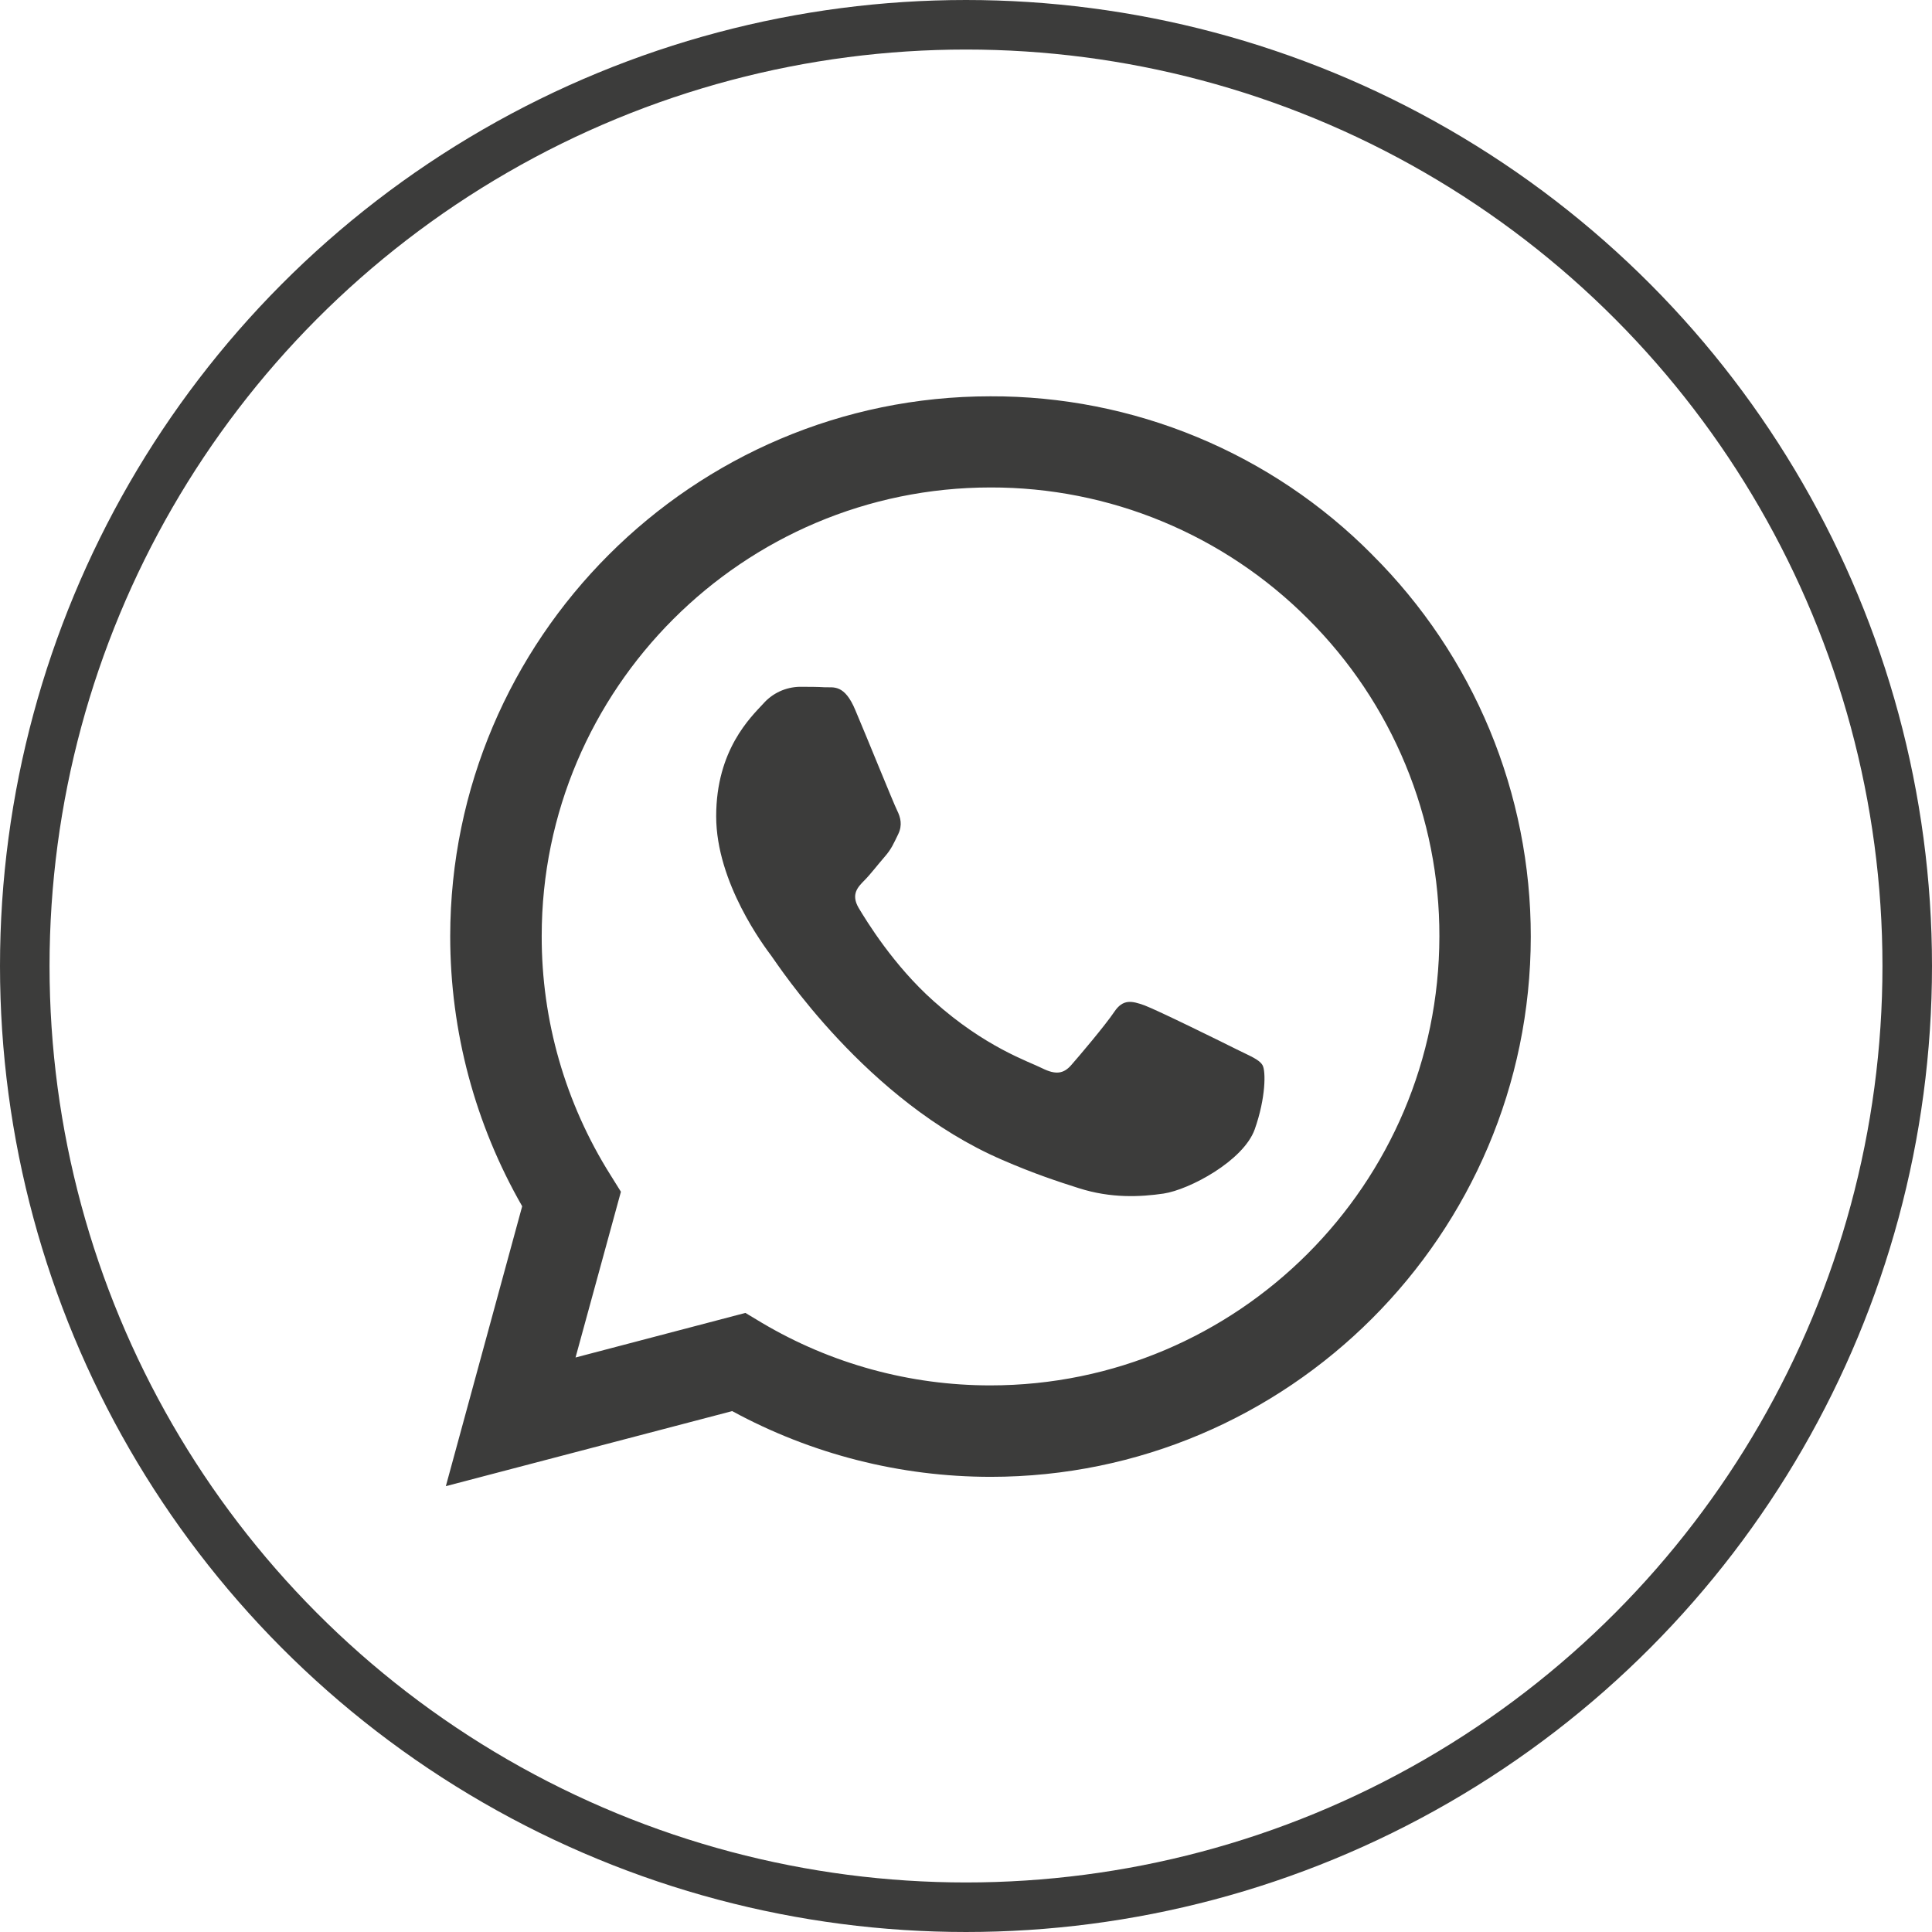
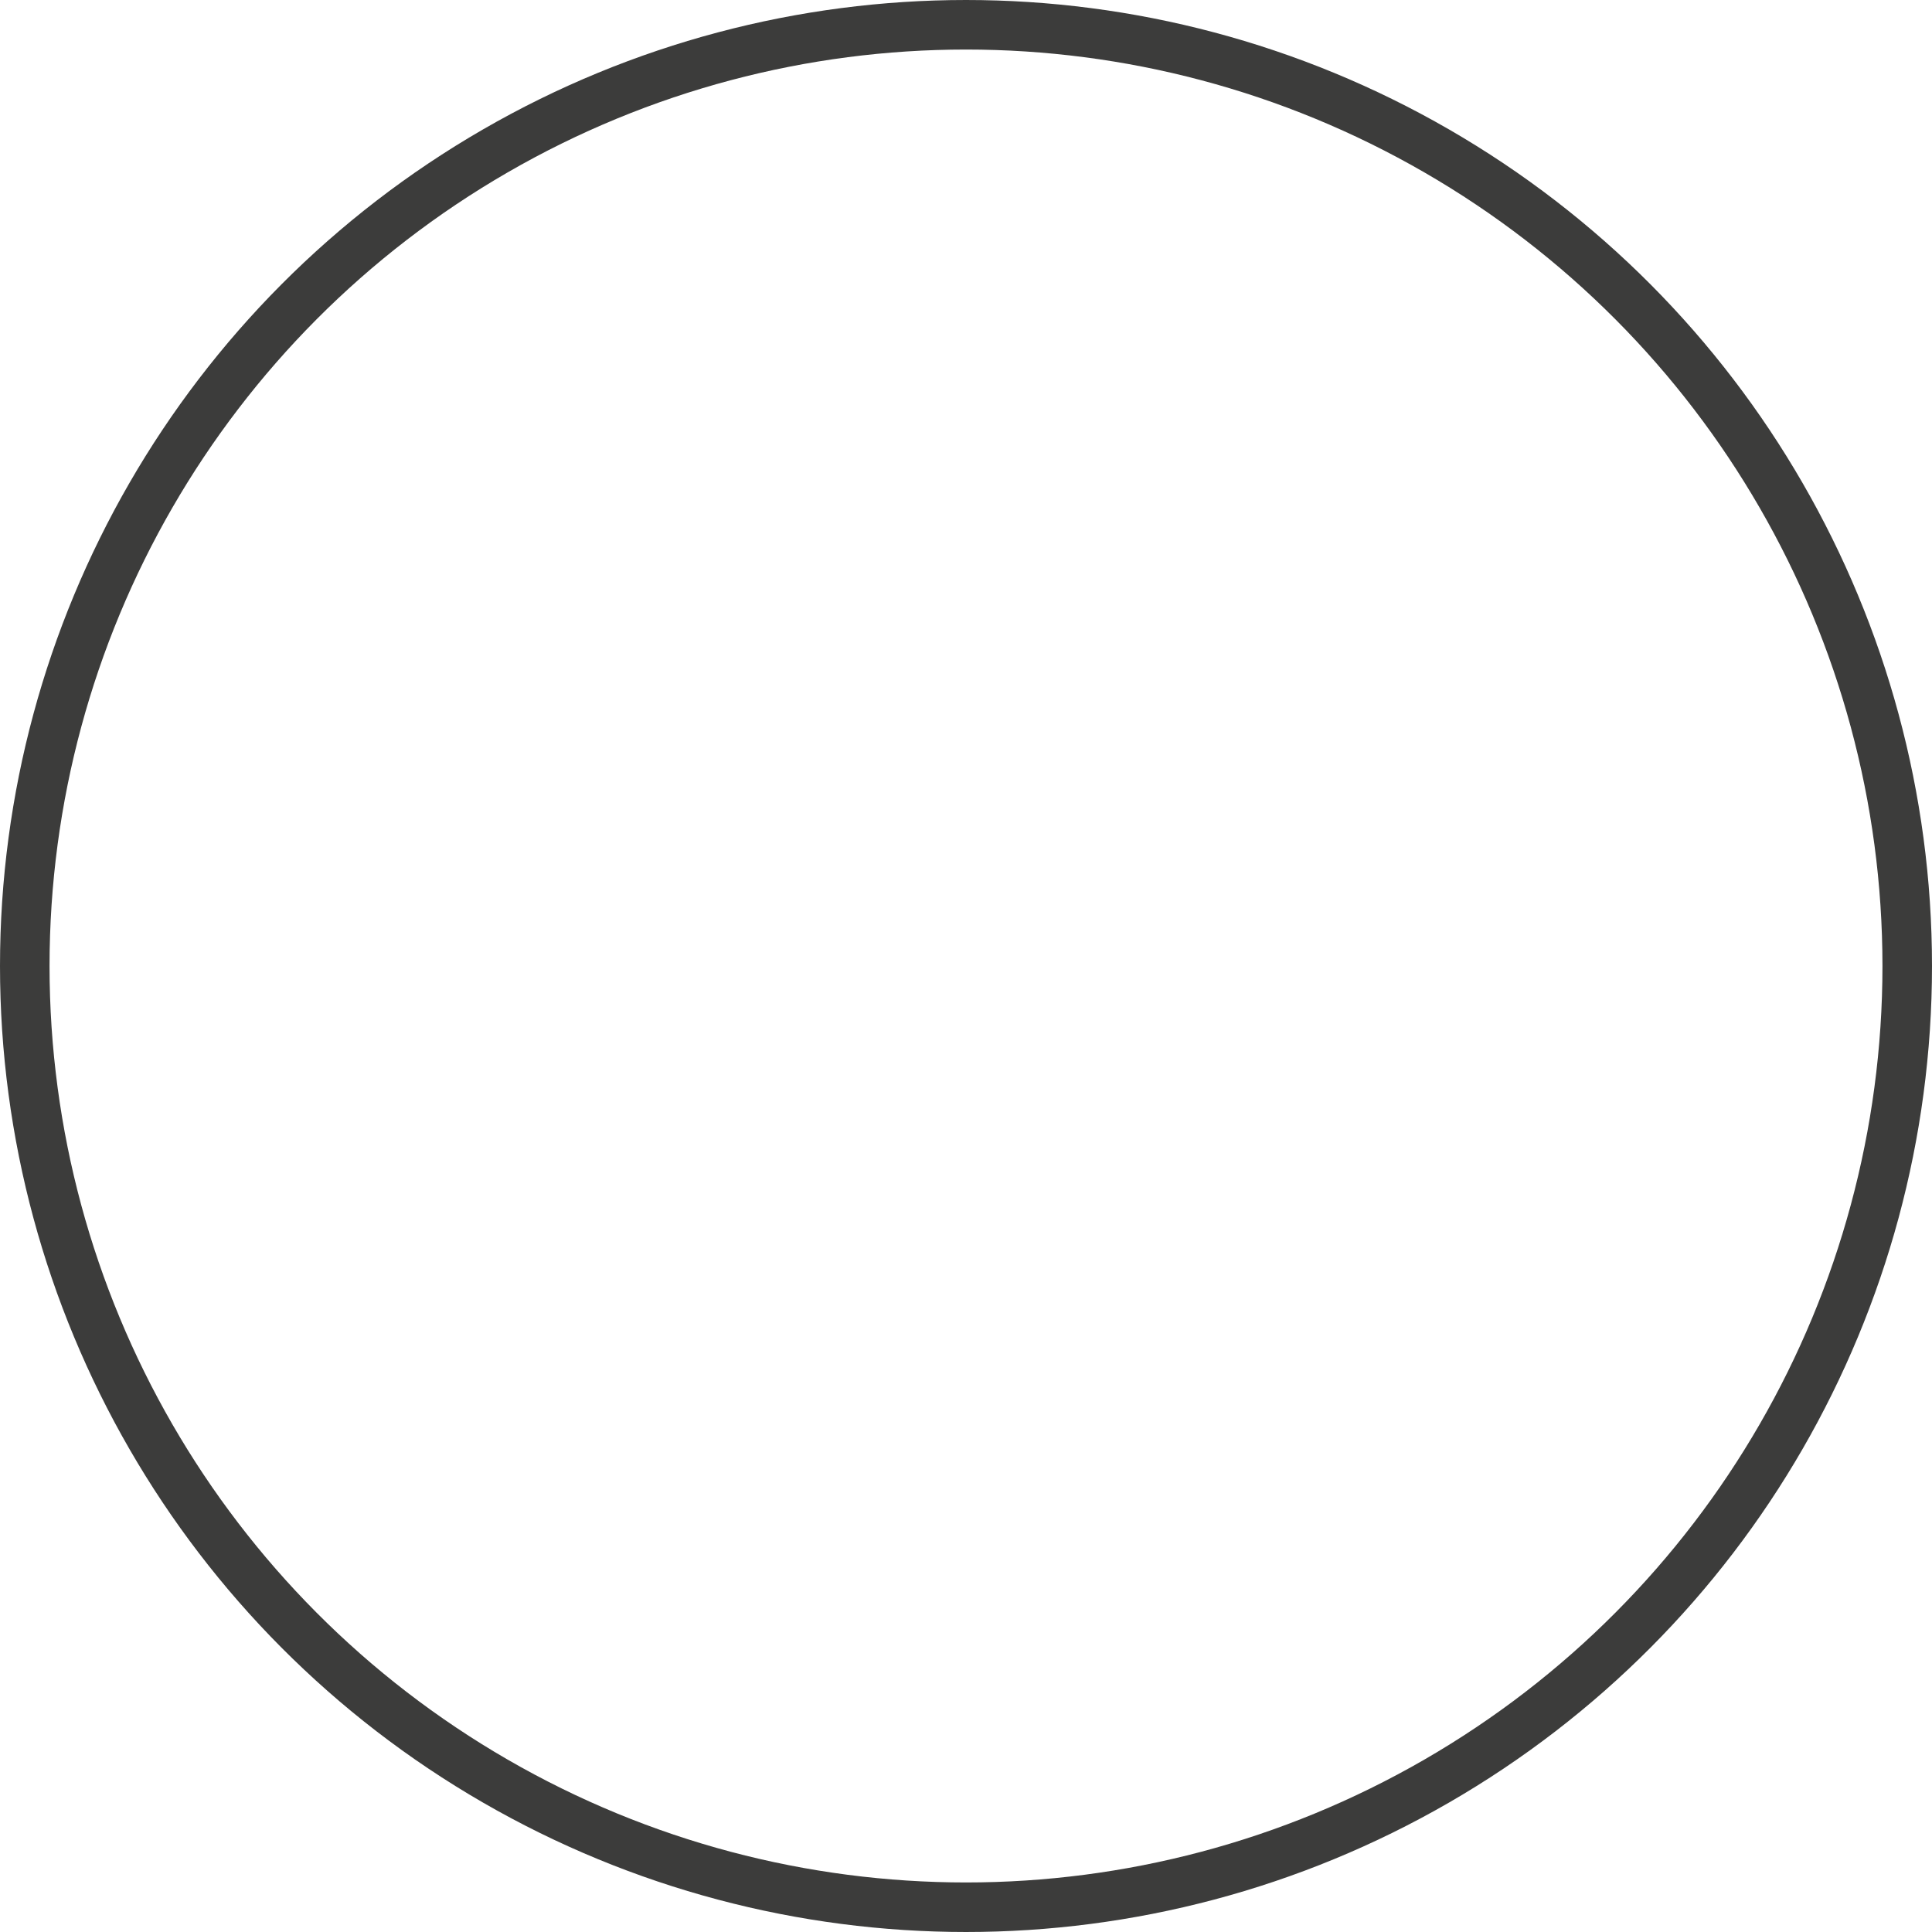
<svg xmlns="http://www.w3.org/2000/svg" width="39" height="39" viewBox="0 0 39 39" fill="none">
  <circle cx="19.5" cy="19.5" r="19" stroke="#3C3C3B" />
  <g clip-path="url(#clip0)">
-     <path d="M27.701 11.198C26.693 10.18 25.492 9.373 24.168 8.824C22.844 8.275 21.425 7.995 19.992 8C13.987 8 9.094 12.892 9.088 18.898C9.088 20.822 9.591 22.693 10.541 24.35L9 30L14.78 28.485C16.38 29.355 18.171 29.811 19.992 29.812H19.997C26.003 29.812 30.895 24.919 30.901 18.908C30.902 17.475 30.62 16.056 30.071 14.733C29.521 13.41 28.716 12.209 27.7 11.198H27.701ZM19.992 27.966C18.368 27.967 16.774 27.53 15.377 26.701L15.047 26.503L11.618 27.403L12.534 24.057L12.319 23.712C11.412 22.269 10.931 20.598 10.935 18.893C10.935 13.907 15.001 9.84 19.997 9.84C21.188 9.838 22.367 10.071 23.466 10.527C24.566 10.983 25.565 11.652 26.405 12.495C27.248 13.335 27.916 14.334 28.371 15.434C28.826 16.533 29.059 17.712 29.056 18.902C29.05 23.906 24.984 27.966 19.992 27.966ZM24.962 21.182C24.692 21.046 23.354 20.387 23.102 20.294C22.852 20.205 22.669 20.158 22.49 20.43C22.307 20.701 21.785 21.318 21.628 21.496C21.471 21.679 21.309 21.699 21.037 21.564C20.766 21.427 19.887 21.141 18.848 20.21C18.037 19.488 17.493 18.594 17.331 18.324C17.174 18.051 17.316 17.906 17.452 17.769C17.572 17.648 17.723 17.45 17.859 17.294C17.997 17.137 18.042 17.021 18.131 16.84C18.221 16.656 18.178 16.499 18.111 16.363C18.042 16.227 17.499 14.883 17.269 14.342C17.049 13.807 16.825 13.881 16.657 13.874C16.501 13.864 16.318 13.864 16.135 13.864C15.997 13.868 15.861 13.9 15.736 13.958C15.611 14.017 15.499 14.1 15.408 14.204C15.157 14.476 14.457 15.135 14.457 16.478C14.457 17.822 15.434 19.113 15.571 19.296C15.706 19.479 17.488 22.227 20.223 23.41C20.869 23.692 21.378 23.858 21.775 23.984C22.428 24.193 23.018 24.162 23.488 24.094C24.011 24.015 25.099 23.434 25.328 22.798C25.554 22.16 25.554 21.615 25.485 21.501C25.418 21.386 25.235 21.318 24.962 21.182Z" fill="#3C3C3B" />
-   </g>
+     </g>
  <defs>
    <clipPath id="clip0">
-       <rect width="22" height="22" fill="white" transform="translate(9 8)" />
-     </clipPath>
+       </clipPath>
  </defs>
</svg>